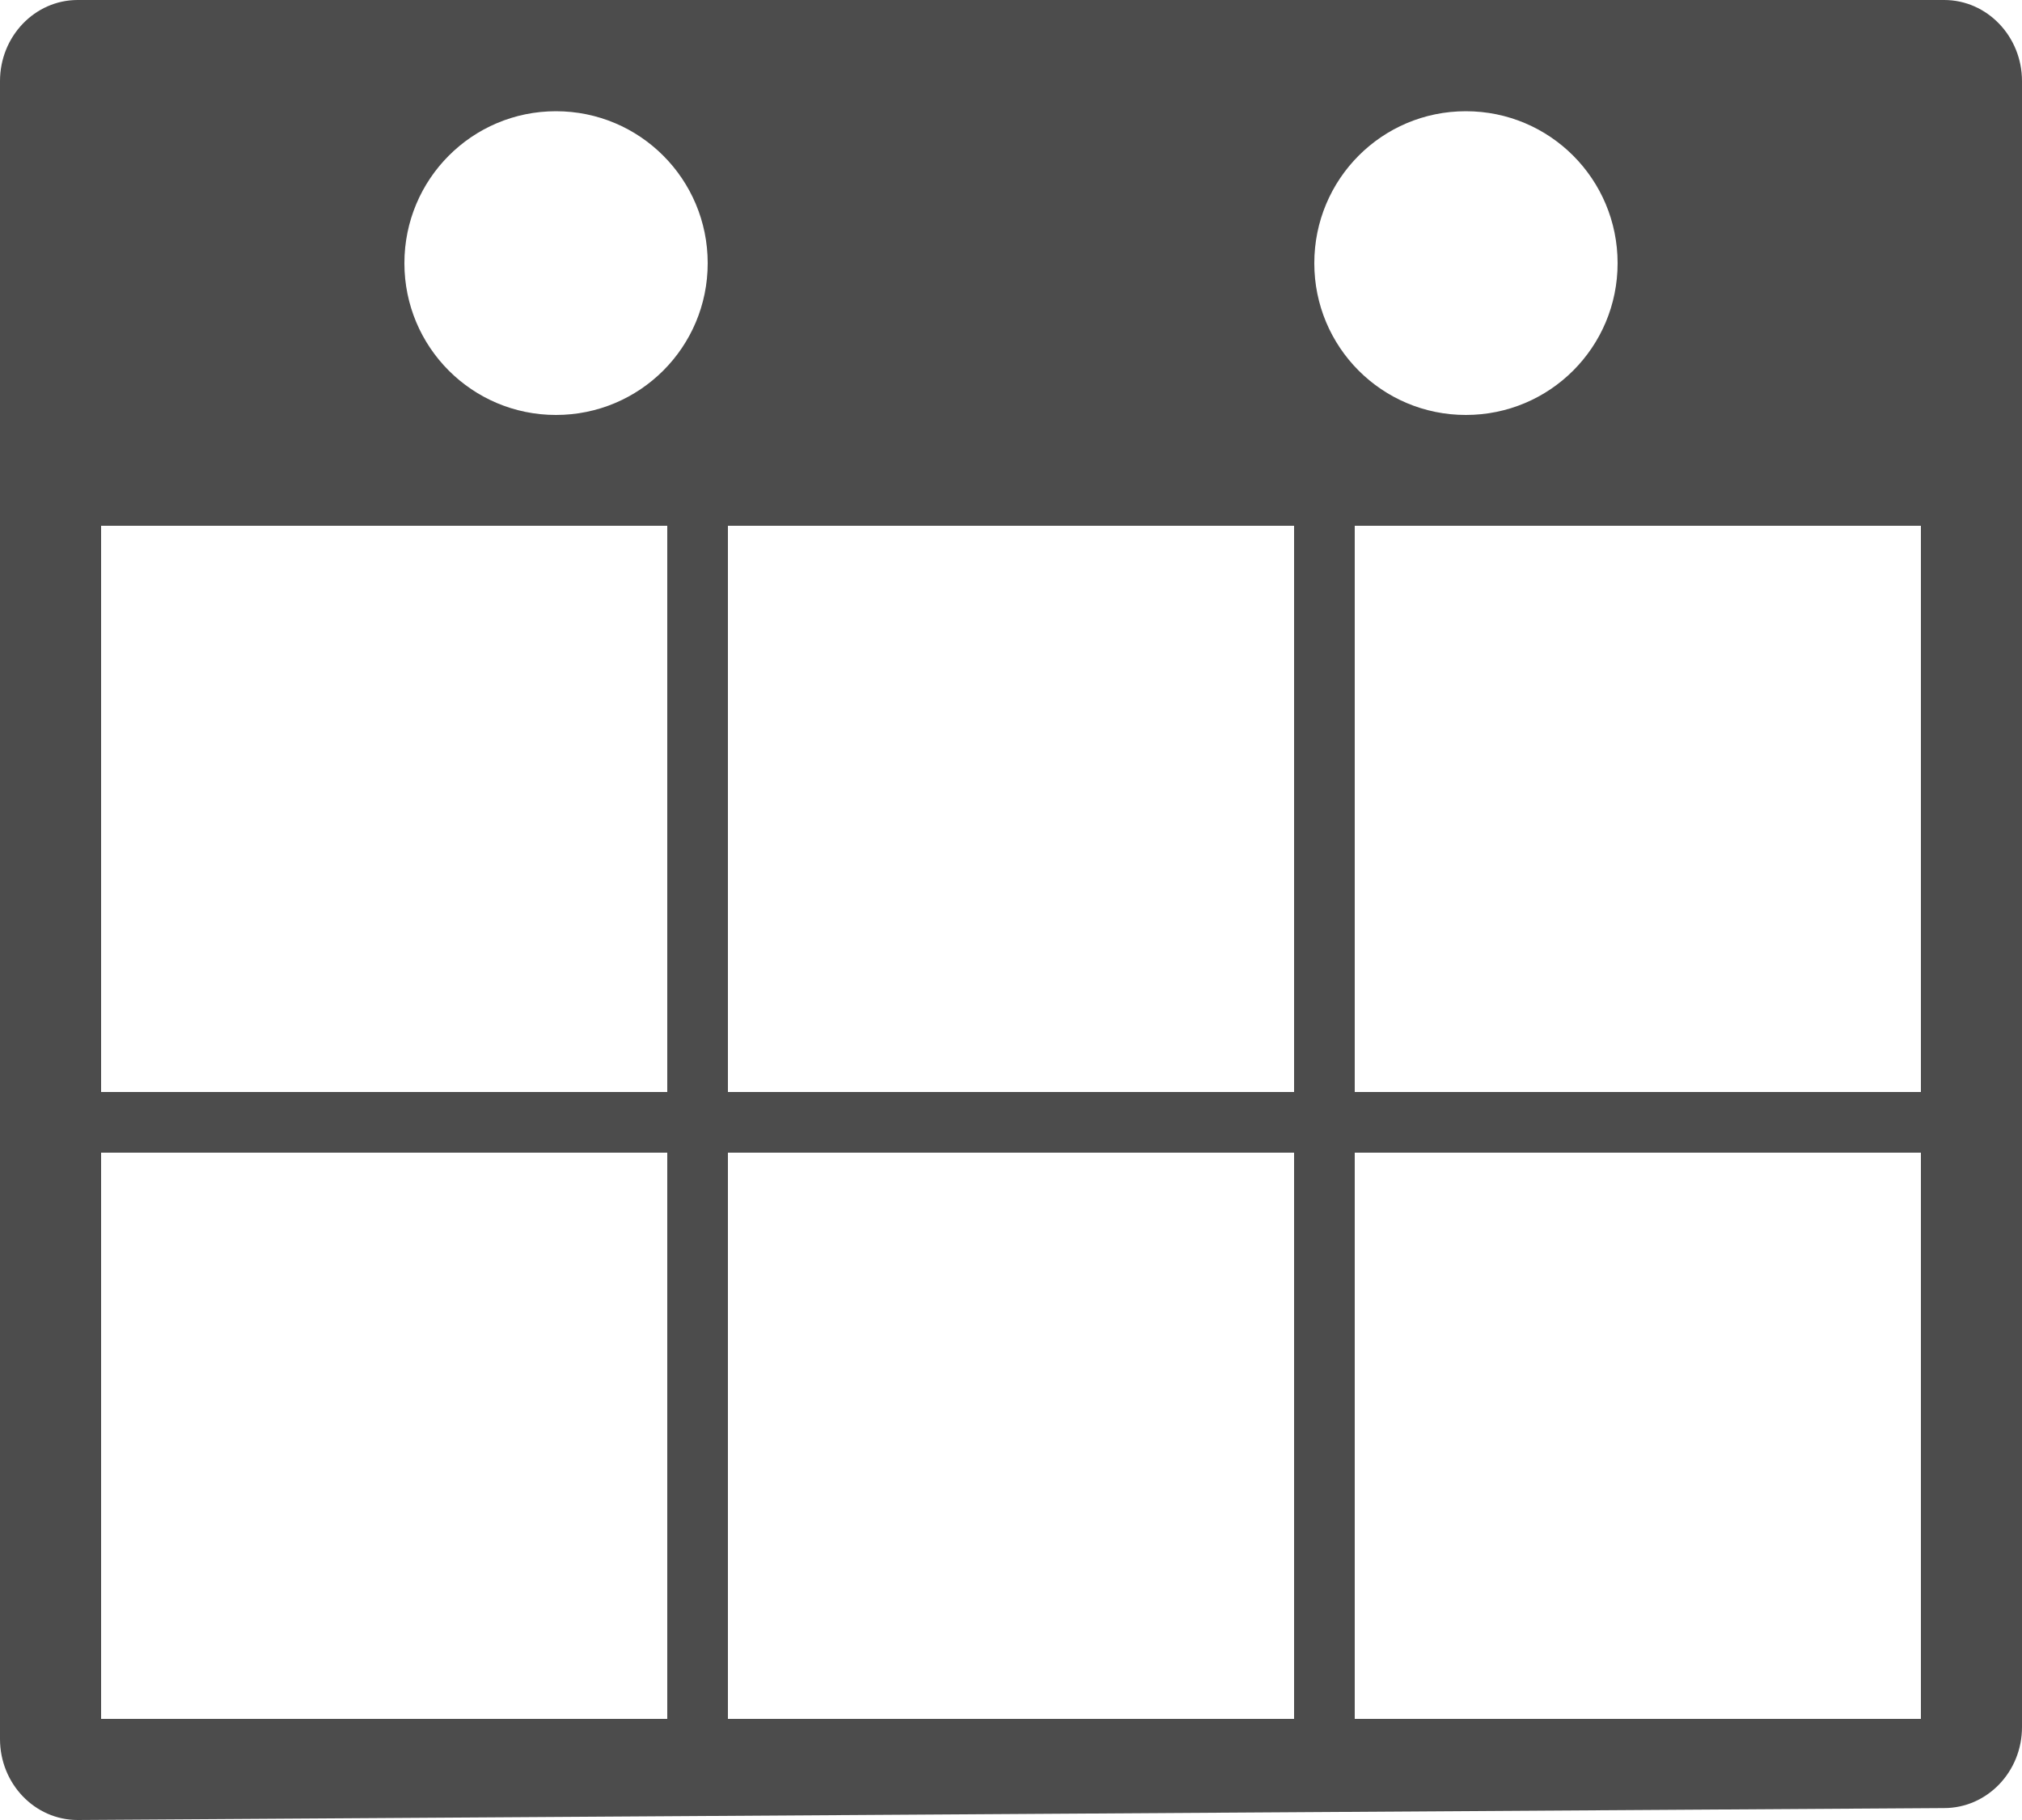
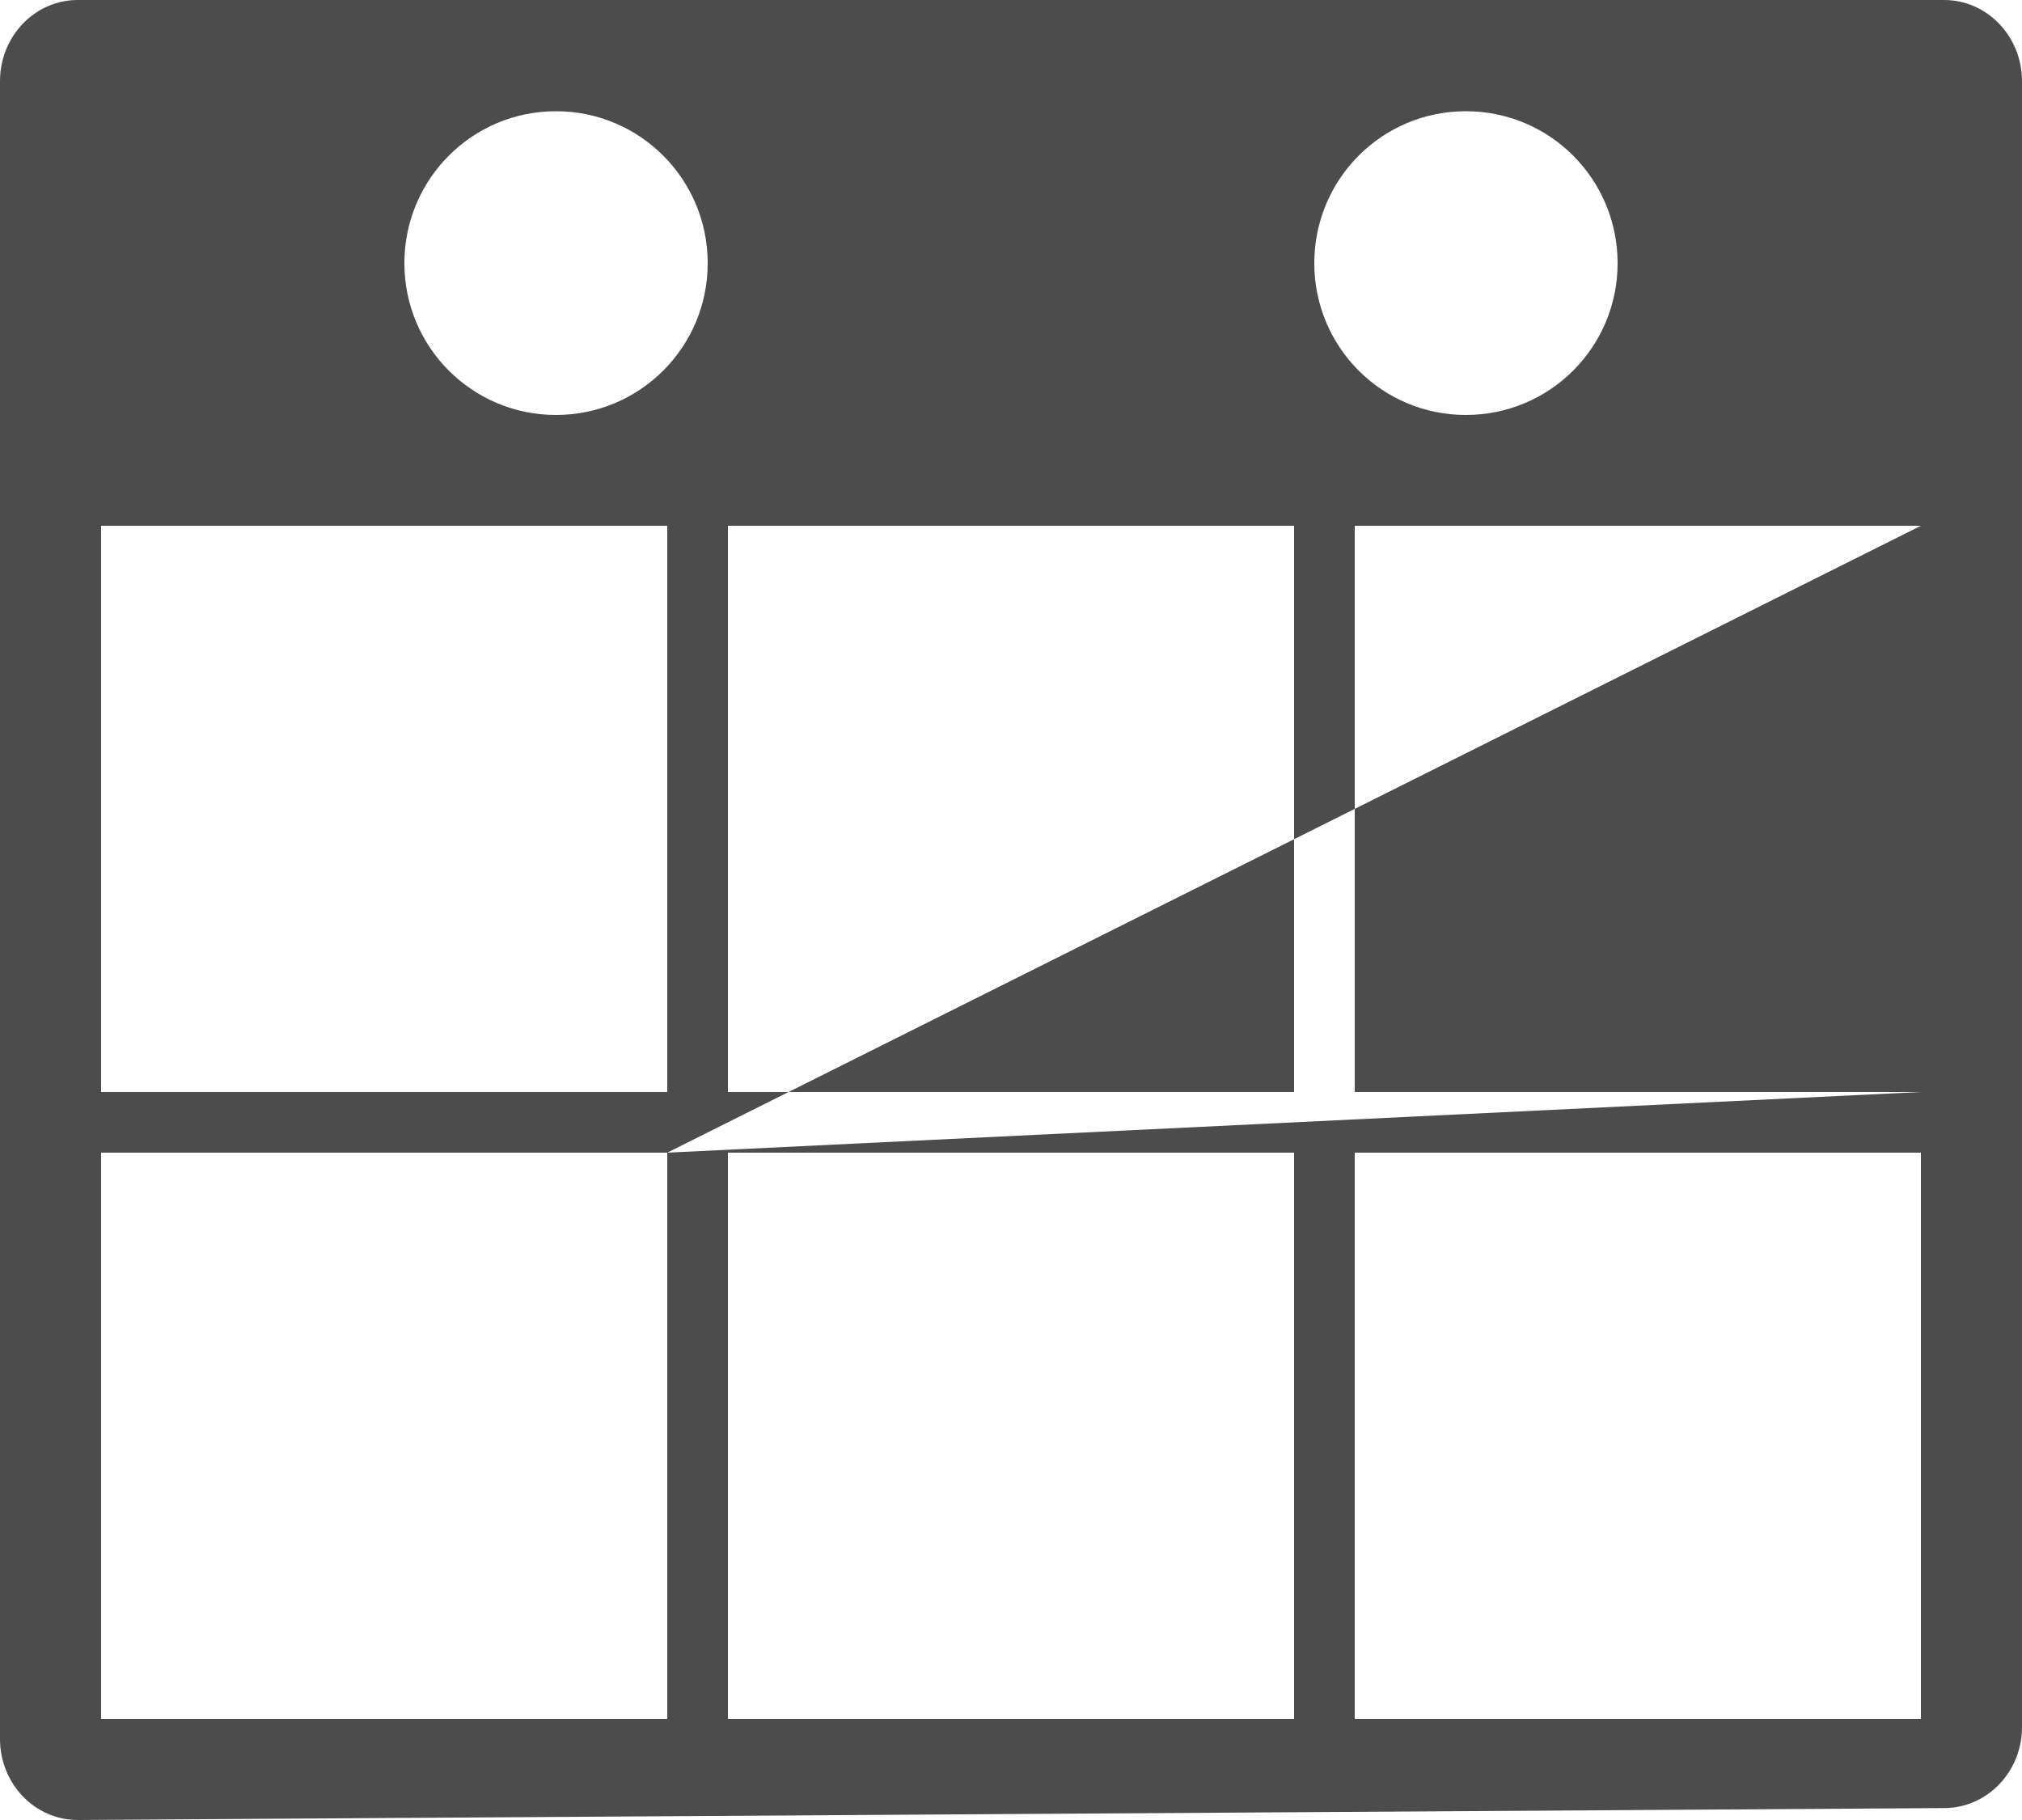
<svg xmlns="http://www.w3.org/2000/svg" width="20px" height="18px" viewBox="0 0 20 18" version="1.1">
  <title>Iconography/Calendar</title>
  <g id="Symbols" stroke="none" stroke-width="1" fill="none" fill-rule="evenodd">
    <g id="Iconography/leisure/calendar" transform="translate(-6, -7)" fill="#4C4C4C">
-       <path d="M6.768,7 C6.344,7 6,7.36 6,7.802 L6,24.199 C6,24.641 6.344,25 6.768,25 L25.23,24.882 C25.655,24.882 26,24.523 26,24.081 L26,7.802 C26,7.36 25.655,7 25.23,7 L6.768,7 Z M25,18.4 L25,24 L19.4,24 L19.4,18.4 L25,18.4 Z M18.8,18.4 L18.8,24 L13.2,24 L13.2,18.4 L18.8,18.4 Z M12.6,18.4 L12.6,24 L7,24 L7,18.4 L12.6,18.4 Z M25,12.2 L25,17.8 L19.4,17.8 L19.4,12.2 L25,12.2 Z M18.8,12.2 L18.8,17.8 L13.2,17.8 L13.2,12.2 L18.8,12.2 Z M12.6,12.2 L12.6,17.8 L7,17.8 L7,12.2 L12.6,12.2 Z M20.499,8.1 C21.33,8.1 22,8.772 22,9.603 C22,10.433 21.33,11.104 20.499,11.104 C19.669,11.104 19,10.433 19,9.603 C19,8.772 19.669,8.1 20.499,8.1 Z M11.499,8.1 C12.329,8.1 13,8.772 13,9.603 C13,10.433 12.329,11.104 11.499,11.104 C10.67,11.104 10,10.433 10,9.603 C10,8.772 10.67,8.1 11.499,8.1 Z" id="Iconography/Calendar" />
+       <path d="M6.768,7 C6.344,7 6,7.36 6,7.802 L6,24.199 C6,24.641 6.344,25 6.768,25 L25.23,24.882 C25.655,24.882 26,24.523 26,24.081 L26,7.802 C26,7.36 25.655,7 25.23,7 L6.768,7 Z M25,18.4 L25,24 L19.4,24 L19.4,18.4 L25,18.4 Z M18.8,18.4 L18.8,24 L13.2,24 L13.2,18.4 L18.8,18.4 Z M12.6,18.4 L12.6,24 L7,24 L7,18.4 L12.6,18.4 Z L25,17.8 L19.4,17.8 L19.4,12.2 L25,12.2 Z M18.8,12.2 L18.8,17.8 L13.2,17.8 L13.2,12.2 L18.8,12.2 Z M12.6,12.2 L12.6,17.8 L7,17.8 L7,12.2 L12.6,12.2 Z M20.499,8.1 C21.33,8.1 22,8.772 22,9.603 C22,10.433 21.33,11.104 20.499,11.104 C19.669,11.104 19,10.433 19,9.603 C19,8.772 19.669,8.1 20.499,8.1 Z M11.499,8.1 C12.329,8.1 13,8.772 13,9.603 C13,10.433 12.329,11.104 11.499,11.104 C10.67,11.104 10,10.433 10,9.603 C10,8.772 10.67,8.1 11.499,8.1 Z" id="Iconography/Calendar" />
    </g>
  </g>
</svg>